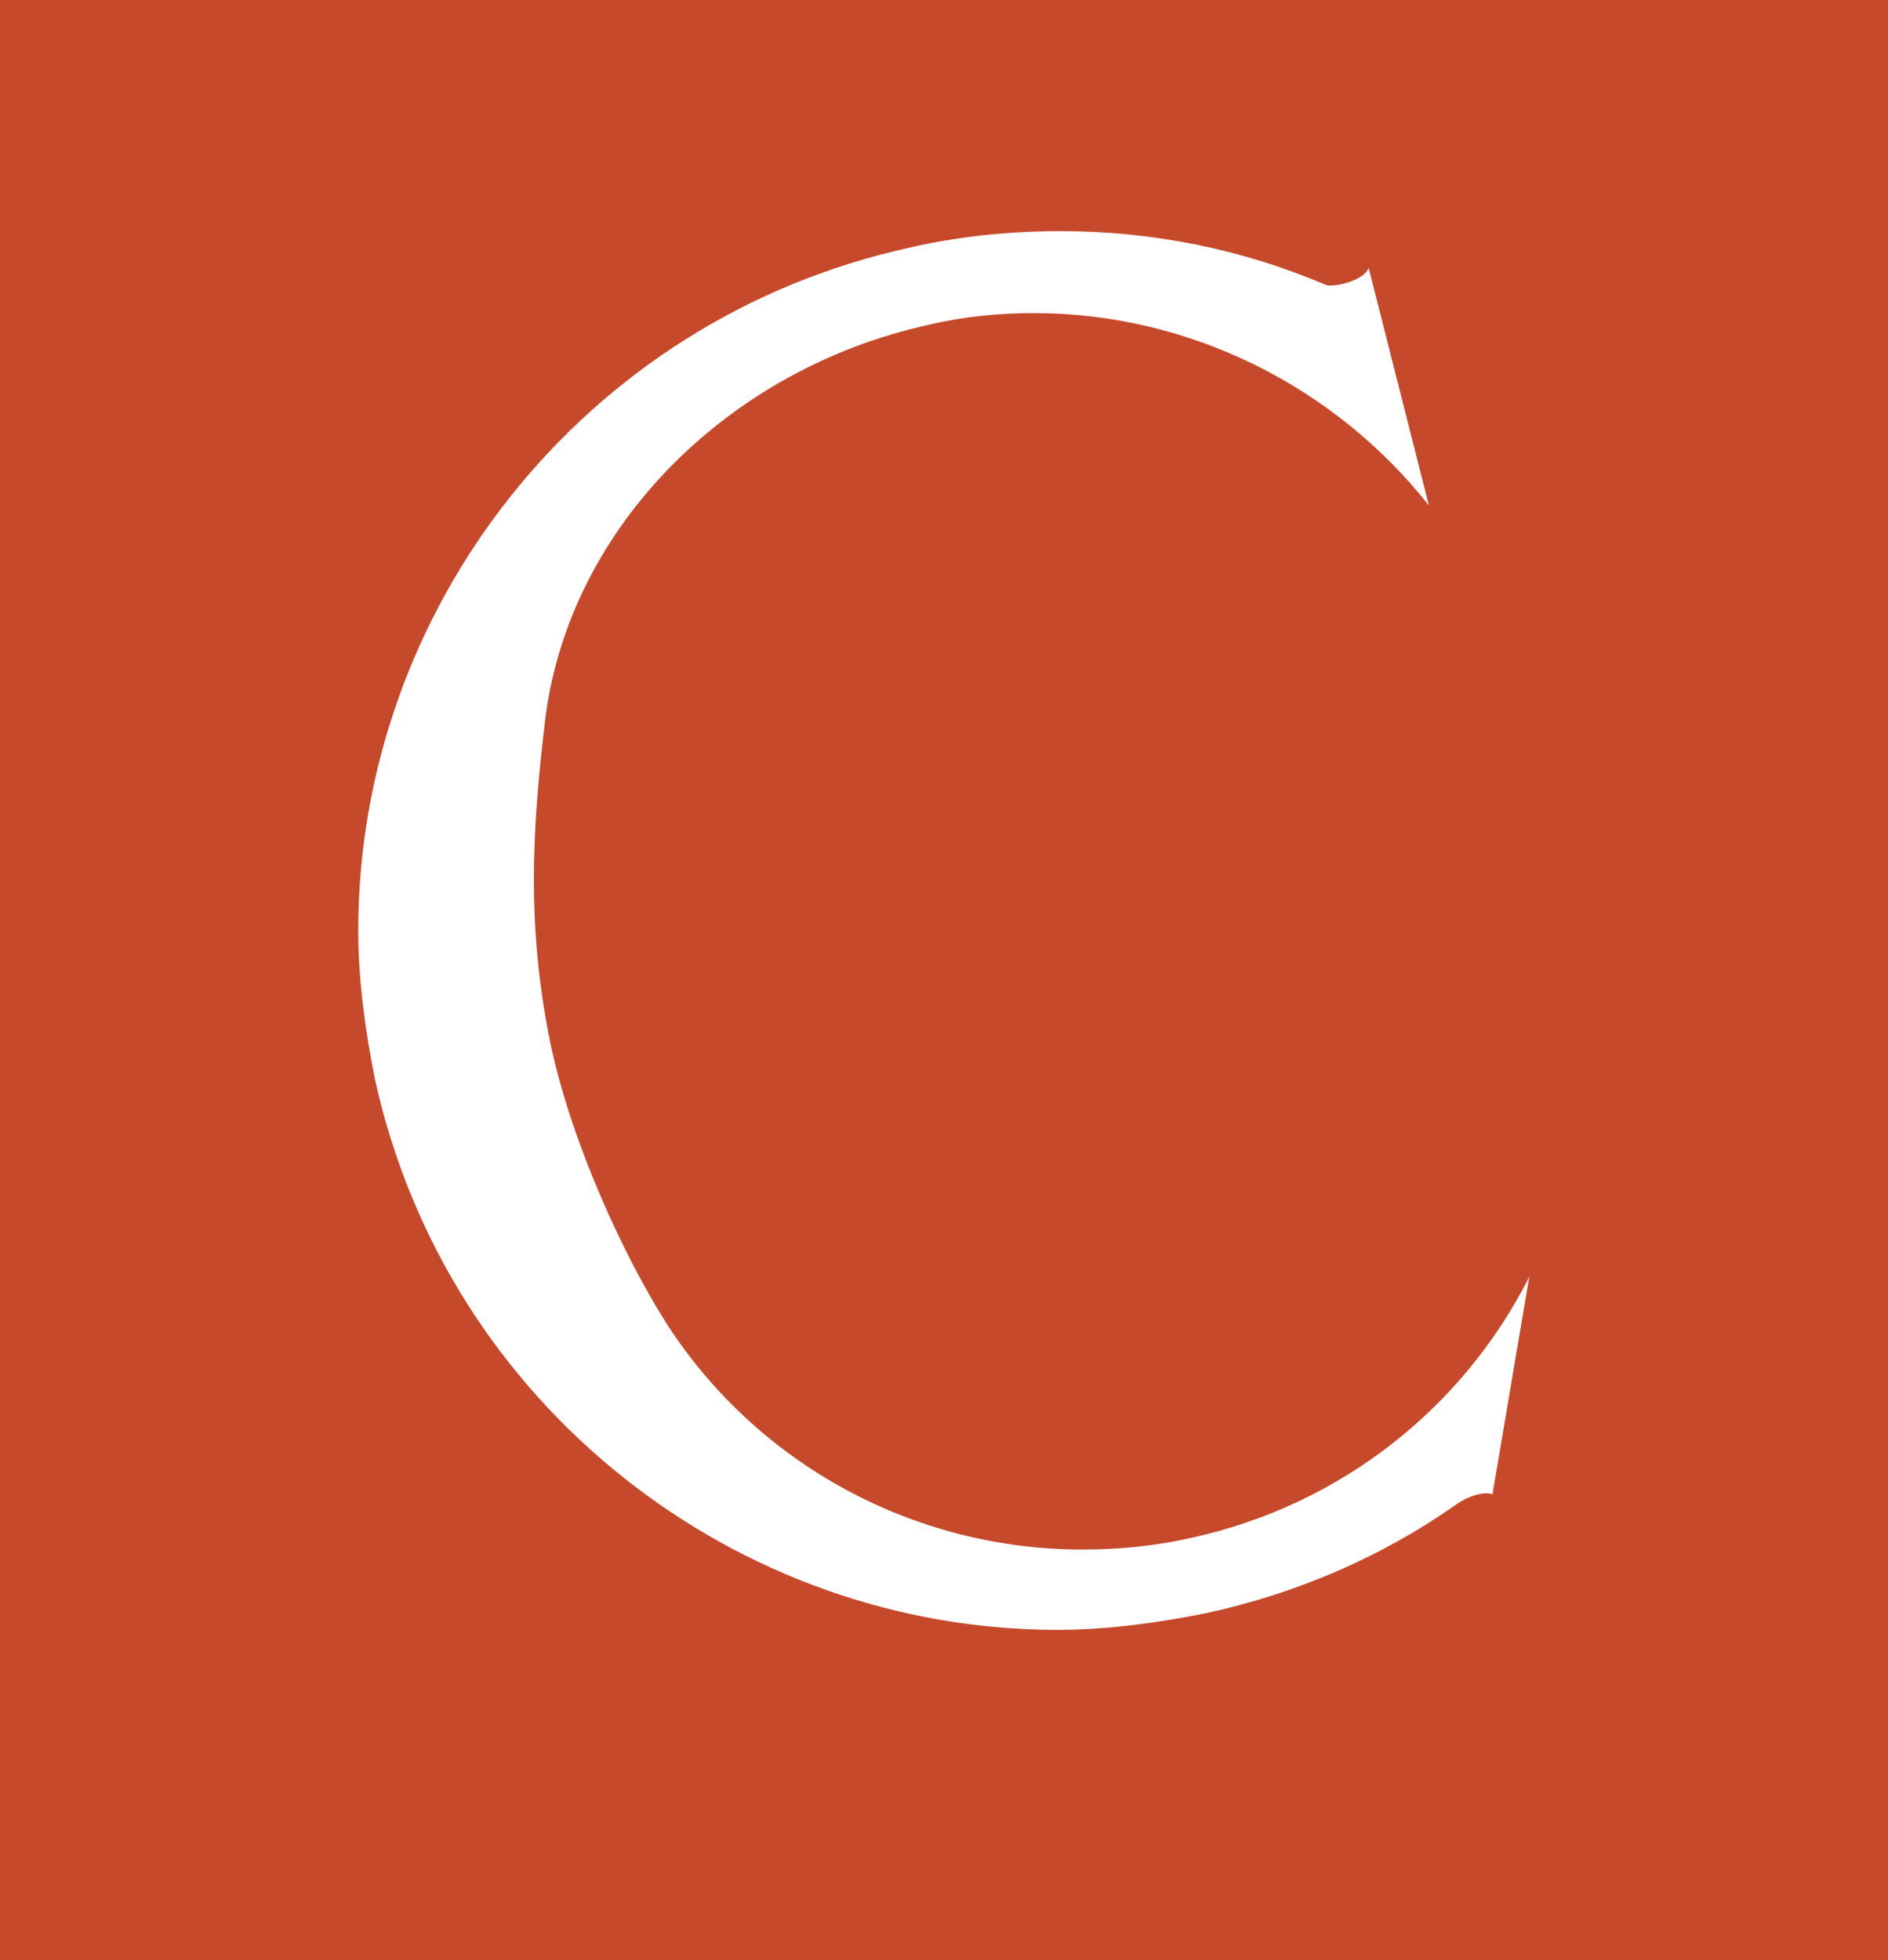
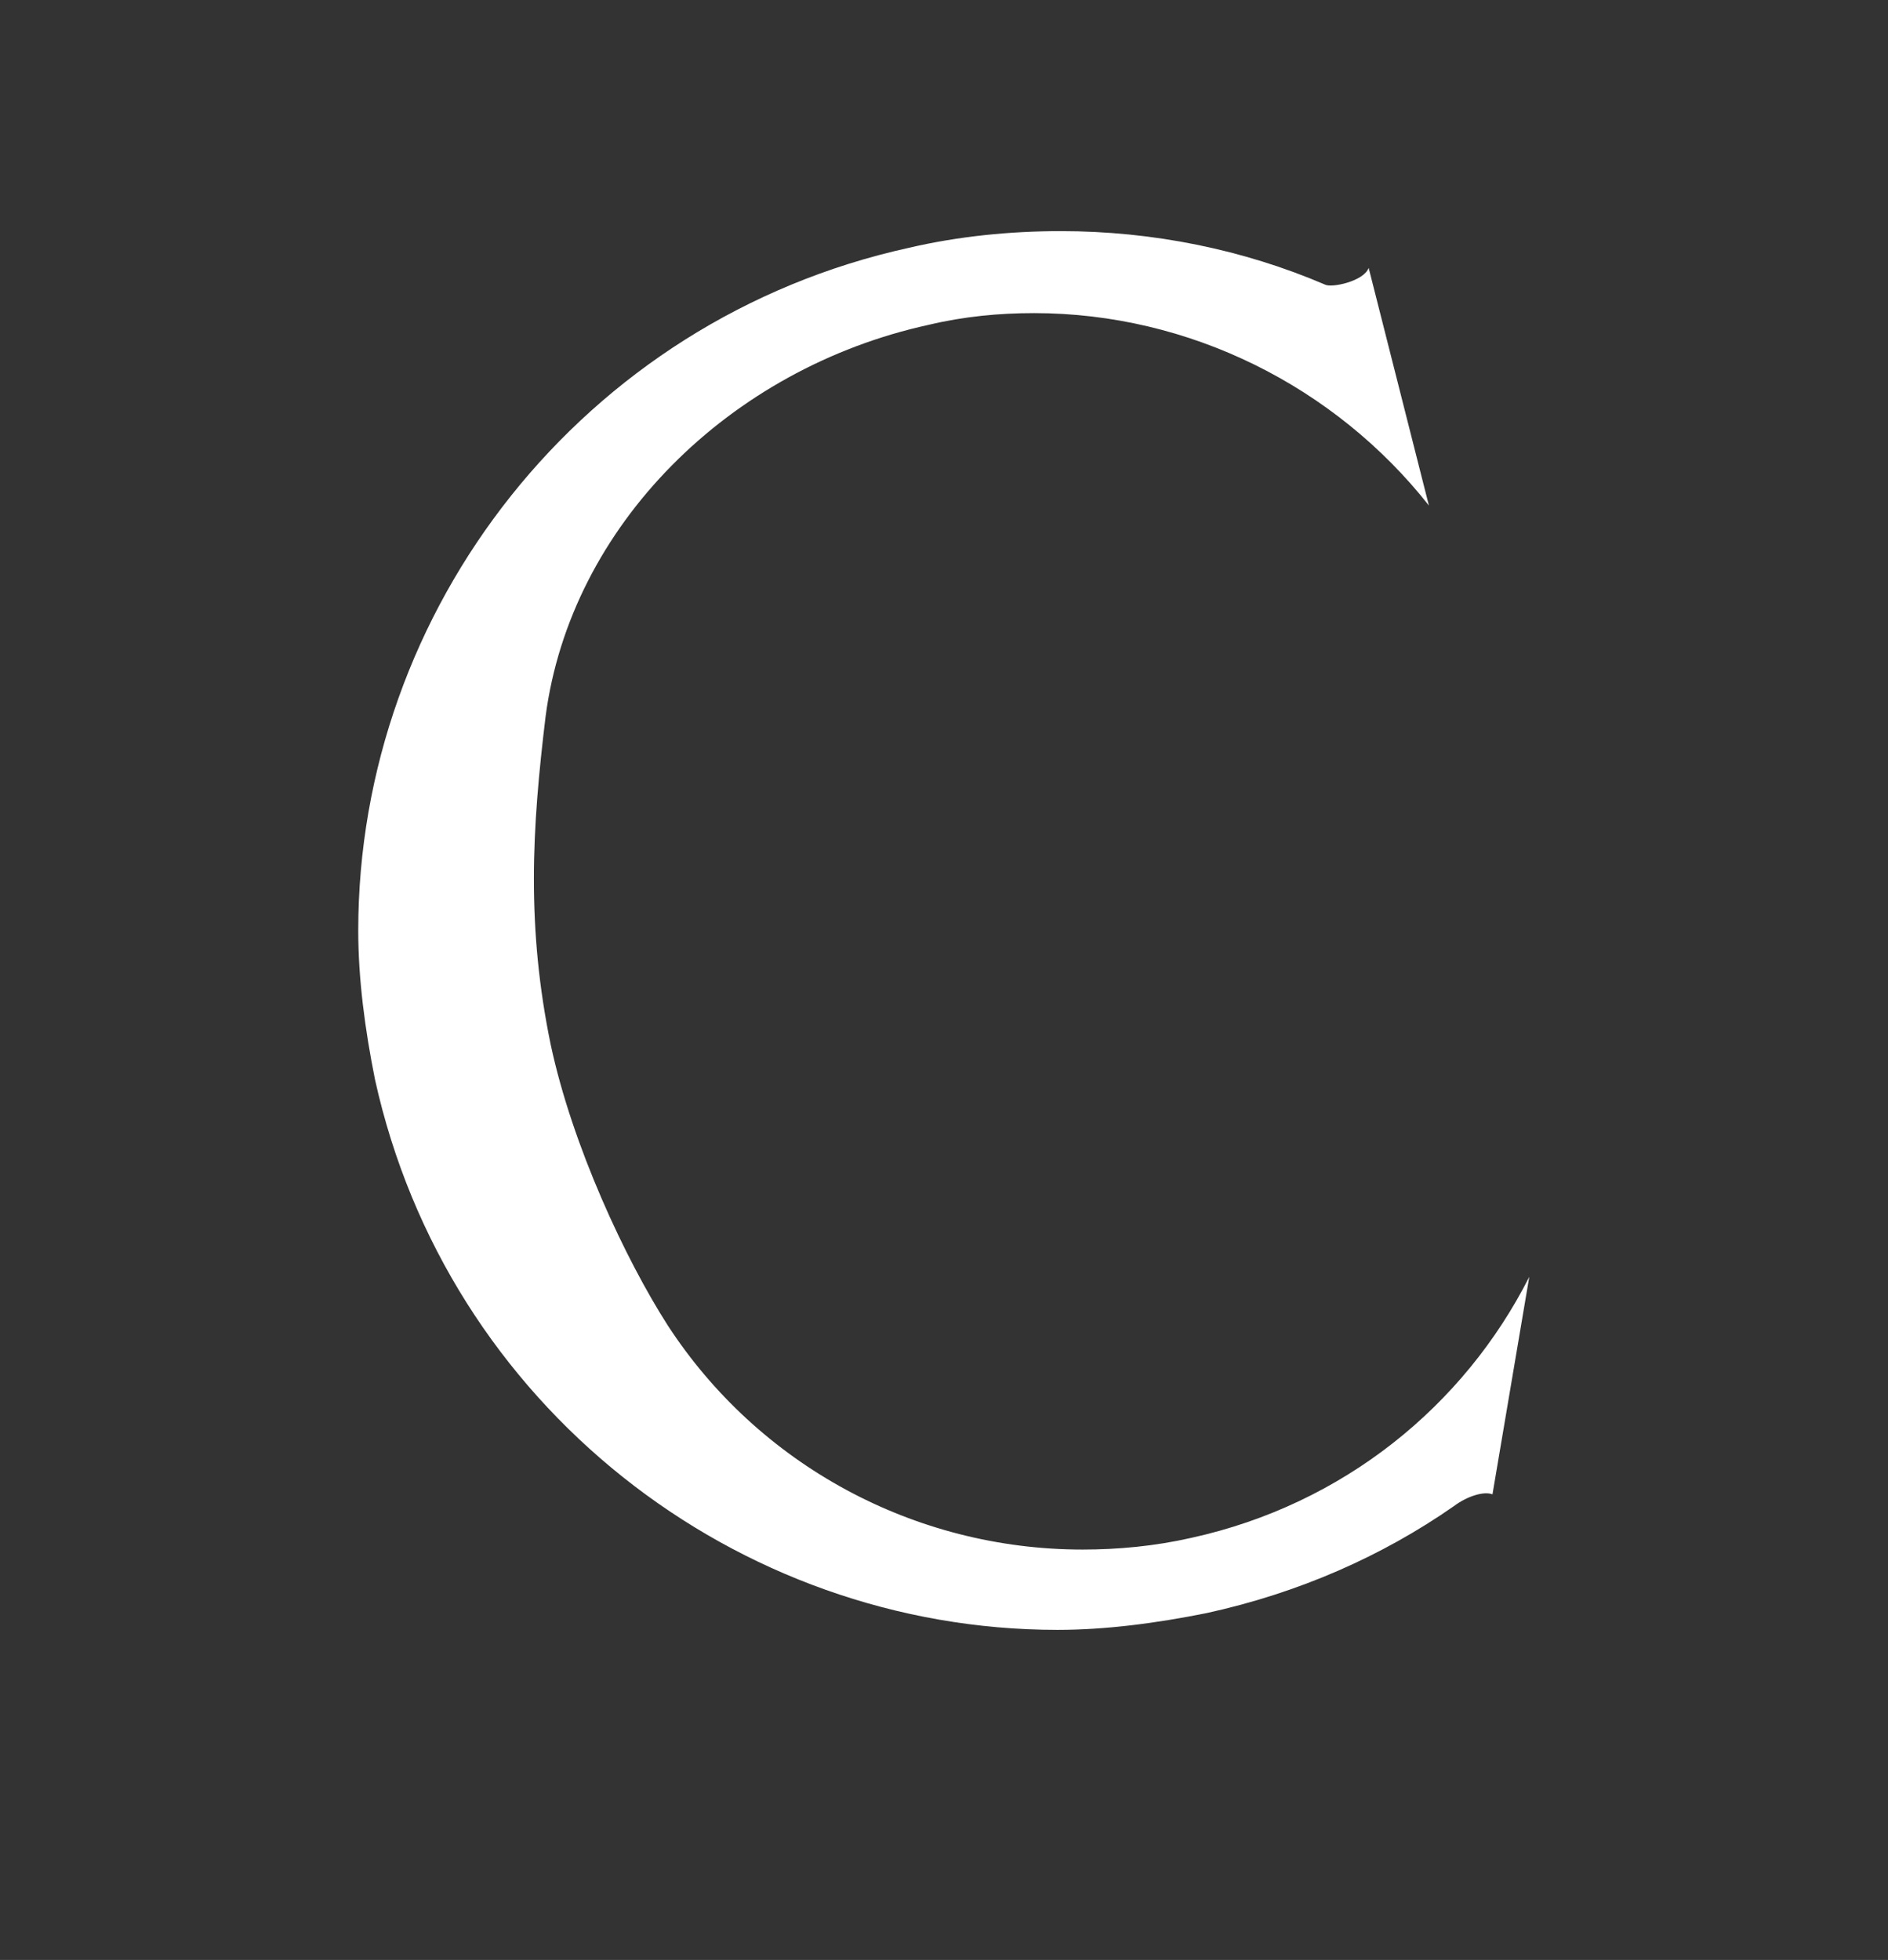
<svg xmlns="http://www.w3.org/2000/svg" width="79" height="82" viewBox="0 0 79 82" fill="none">
  <rect x="0" y="0" width="79" height="82" fill="#333333" stroke="none" />
  <g clip-path="url(#clip0_167_8)">
-     <rect width="79" height="82" fill="#C6492B" />
    <path d="M22.83 29.97C22.55 32.28 22.34 34.52 22.34 36.76C22.34 39.07 22.55 41.31 23.04 43.69C23.95 47.96 26.19 52.72 27.94 55.45C31.72 61.26 38.23 64.83 45.3 64.83C46.77 64.83 48.31 64.69 49.85 64.34C56.22 62.94 61.26 58.81 63.99 53.42L62.45 62.52C62.1 62.38 61.4 62.59 60.84 63.01C57.83 65.11 54.33 66.65 50.48 67.49C48.38 67.91 46.28 68.19 44.25 68.19C30.81 68.19 18.7 58.81 15.69 45.16C15.27 43.06 14.99 40.96 14.99 38.93C14.99 25.49 24.37 13.38 38.02 10.37C40.12 9.88 42.29 9.67 44.39 9.67C48.24 9.67 52.02 10.44 55.45 11.91C55.73 12.05 57.06 11.77 57.27 11.21L59.79 21.15C55.87 16.18 49.78 13.1 43.27 13.1C41.8 13.1 40.33 13.24 38.86 13.59C30.53 15.41 23.88 21.99 22.83 29.97Z" fill="white" />
  </g>
  <defs>
    <clipPath id="clip0_167_8">
      <rect width="79" height="82" fill="white" />
    </clipPath>
  </defs>
</svg>